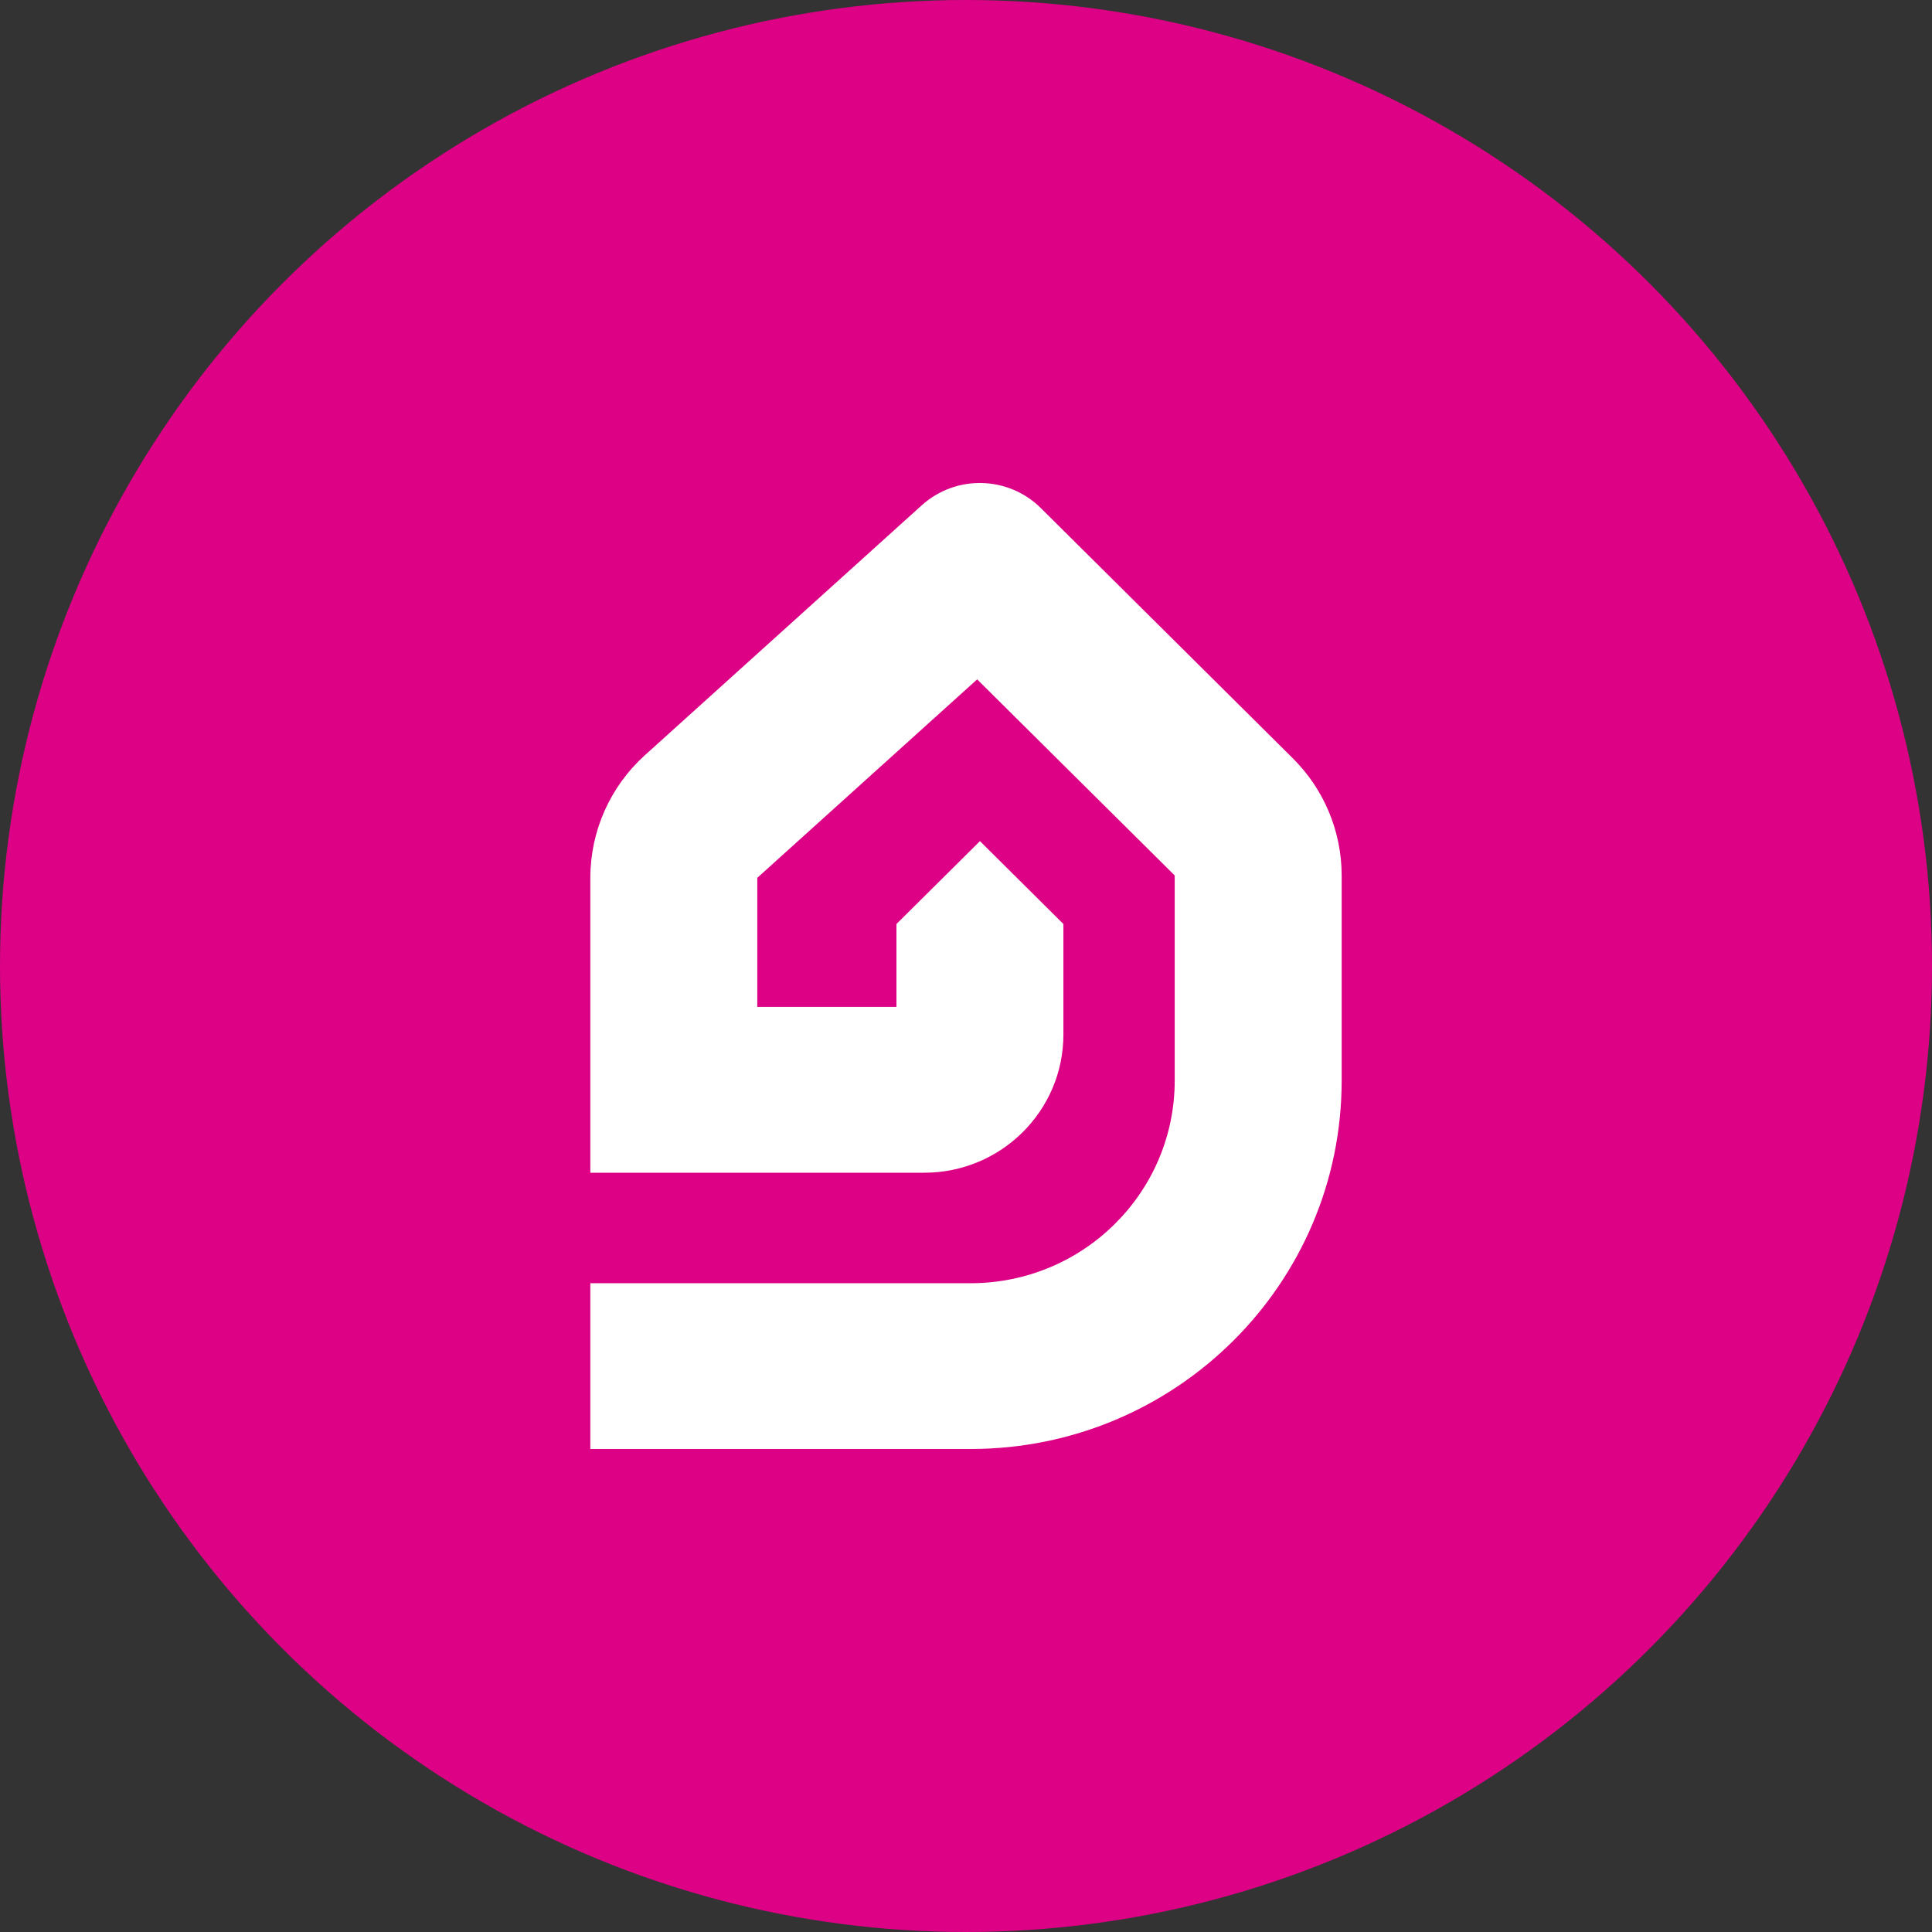
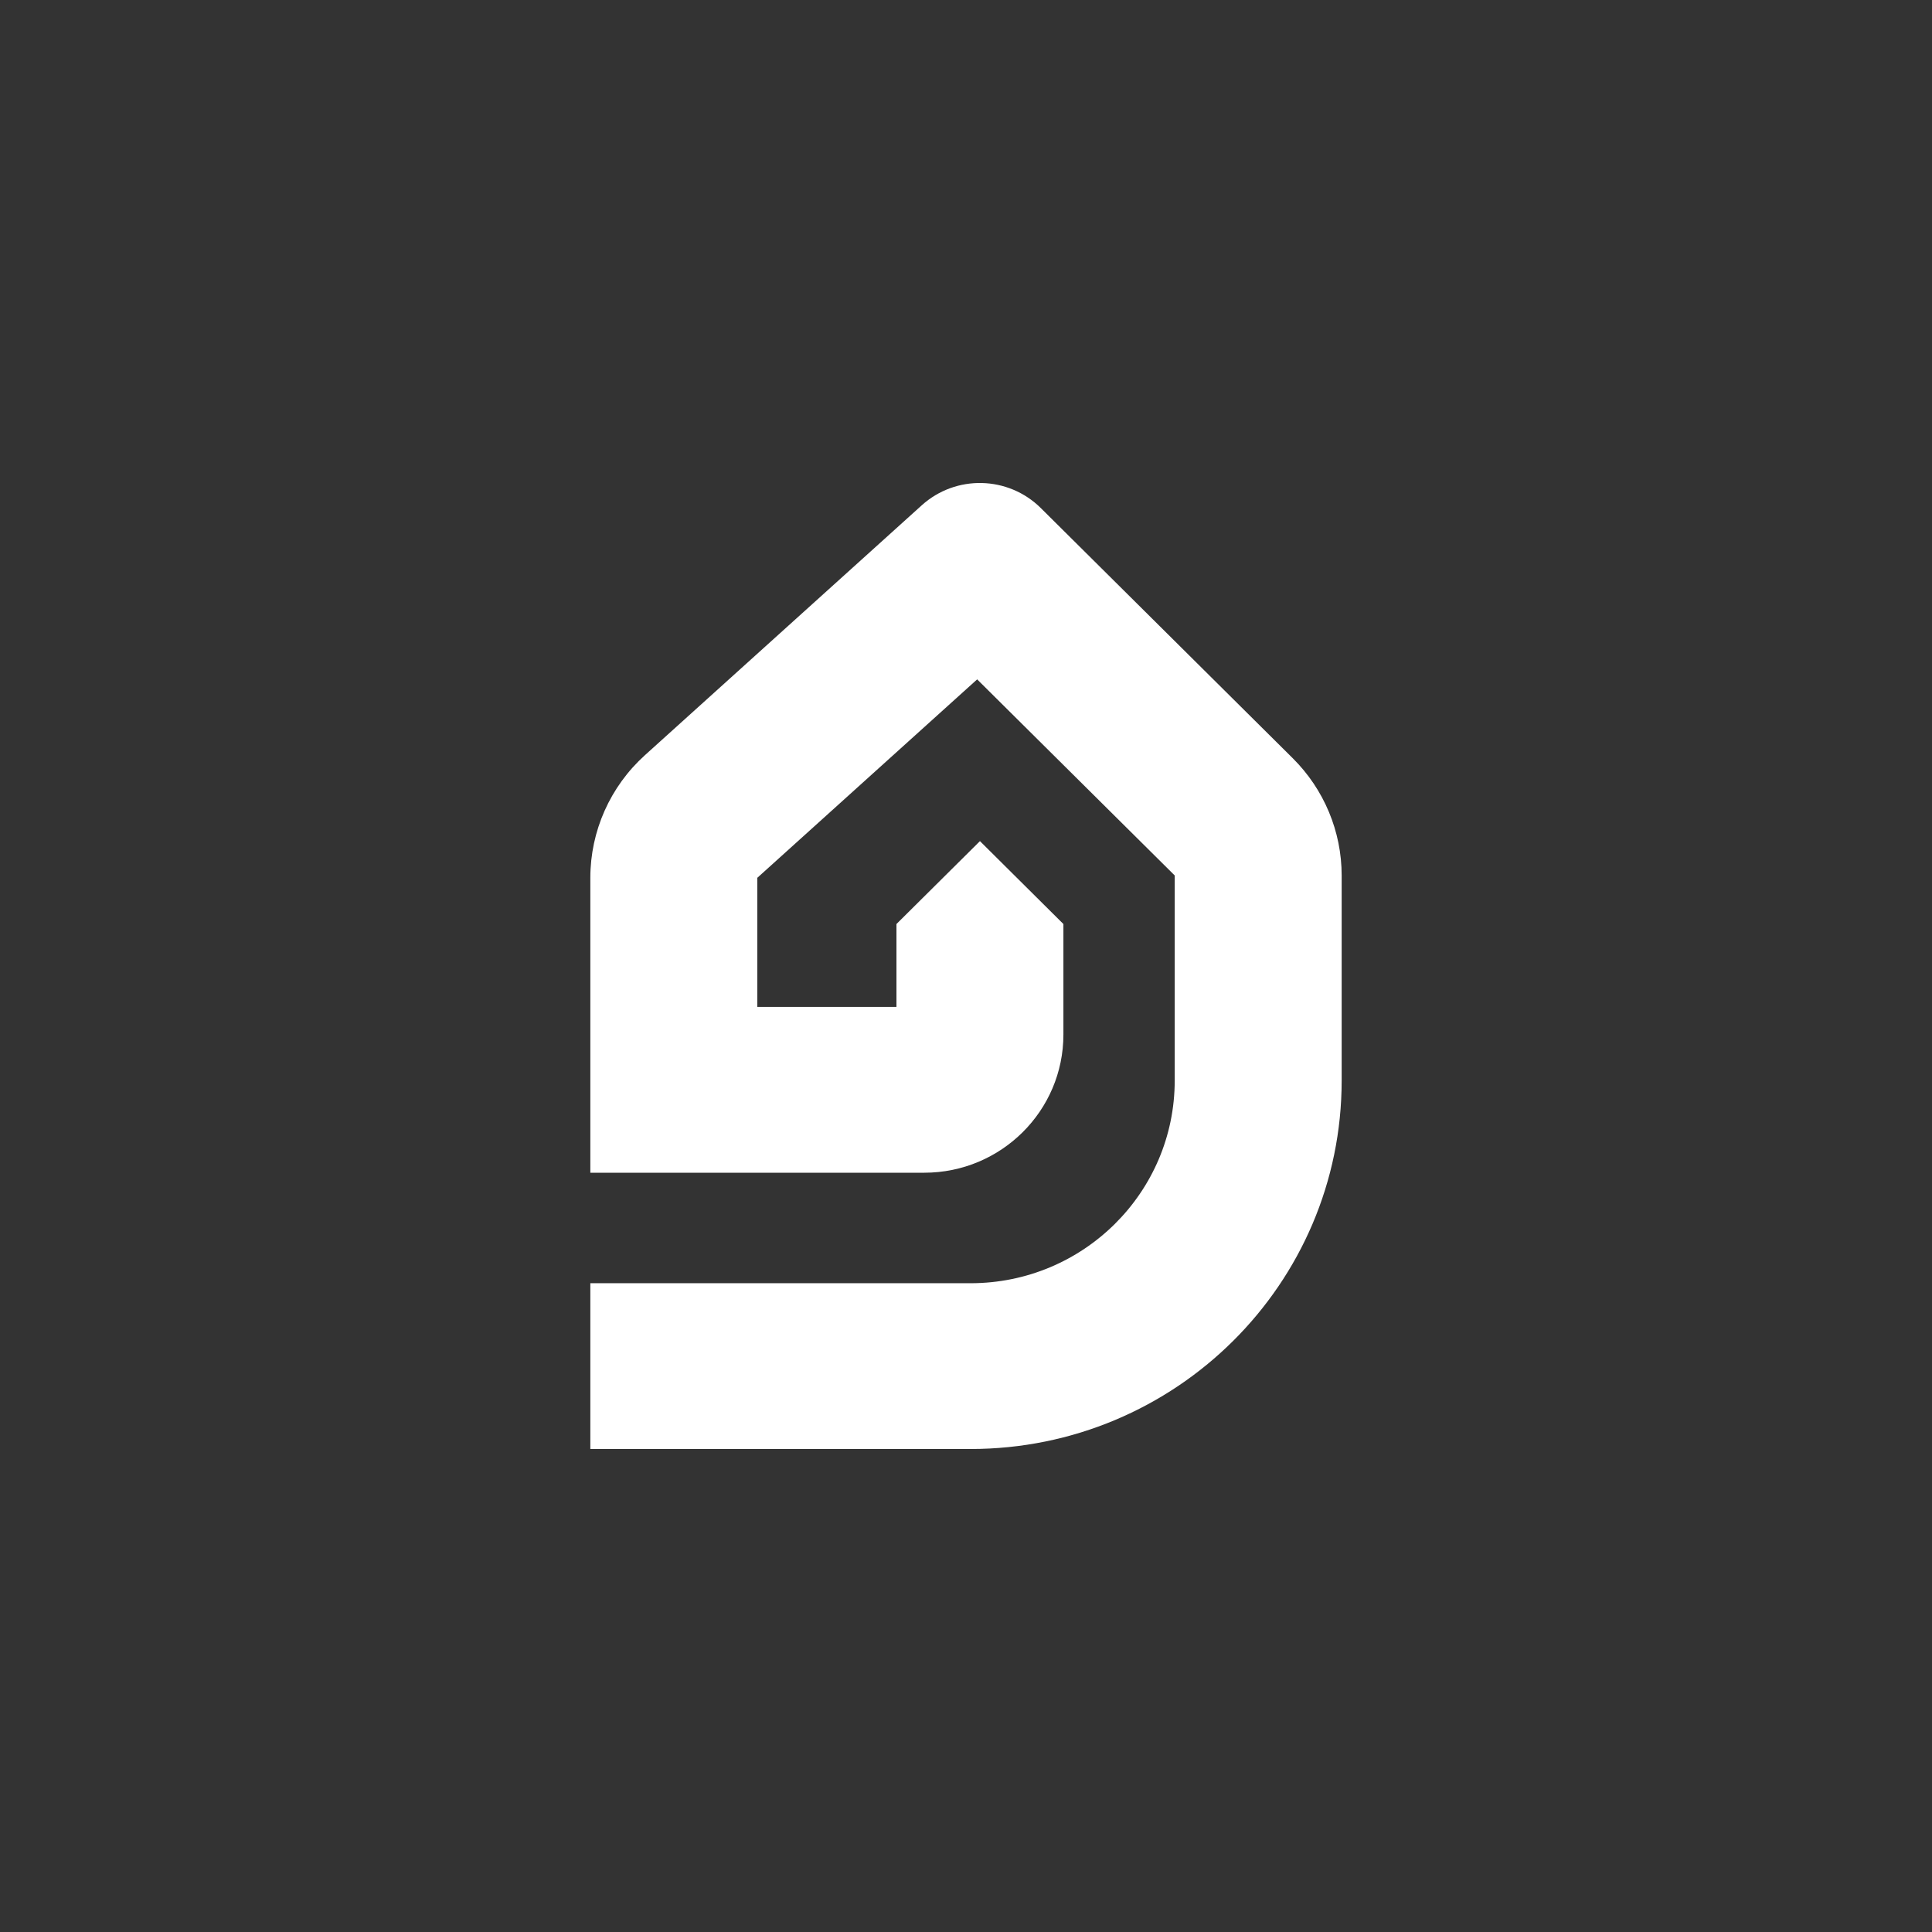
<svg xmlns="http://www.w3.org/2000/svg" width="36px" height="36px" viewBox="0 0 36 36" version="1.1">
  <rect x="0" y="0" width="36" height="36" fill="#333333" stroke="none" />
  <title>Travelbase</title>
  <g id="Homepage" stroke="none" stroke-width="1" fill="none" fill-rule="evenodd">
    <g id="Ticketpartners-landingpage" transform="translate(-1270, -2165)">
      <g id="Travelbase" transform="translate(1270, 2165)">
-         <circle id="Oval-Copy-7" fill="#DC0185" cx="18" cy="18" r="18" />
        <path d="M21.889,16.313 L18.208,12.659 L14.111,16.357 L14.111,18.762 L16.704,18.762 L16.704,17.218 L18.26,15.673 L19.815,17.218 L19.815,19.277 C19.815,20.699 18.654,21.852 17.222,21.852 L11,21.852 L11,16.357 C11,15.486 11.37,14.656 12.018,14.071 L17.176,9.415 C17.811,8.842 18.787,8.865 19.394,9.467 L24.089,14.129 C24.672,14.708 25,15.494 25,16.313 L25,20.134 C25,23.926 21.904,27 18.085,27 L11,27 L11,23.911 L18.085,23.911 C20.186,23.911 21.889,22.22 21.889,20.134 L21.889,16.313 Z" id="Path" fill="#FFFFFF" />
      </g>
    </g>
  </g>
</svg>